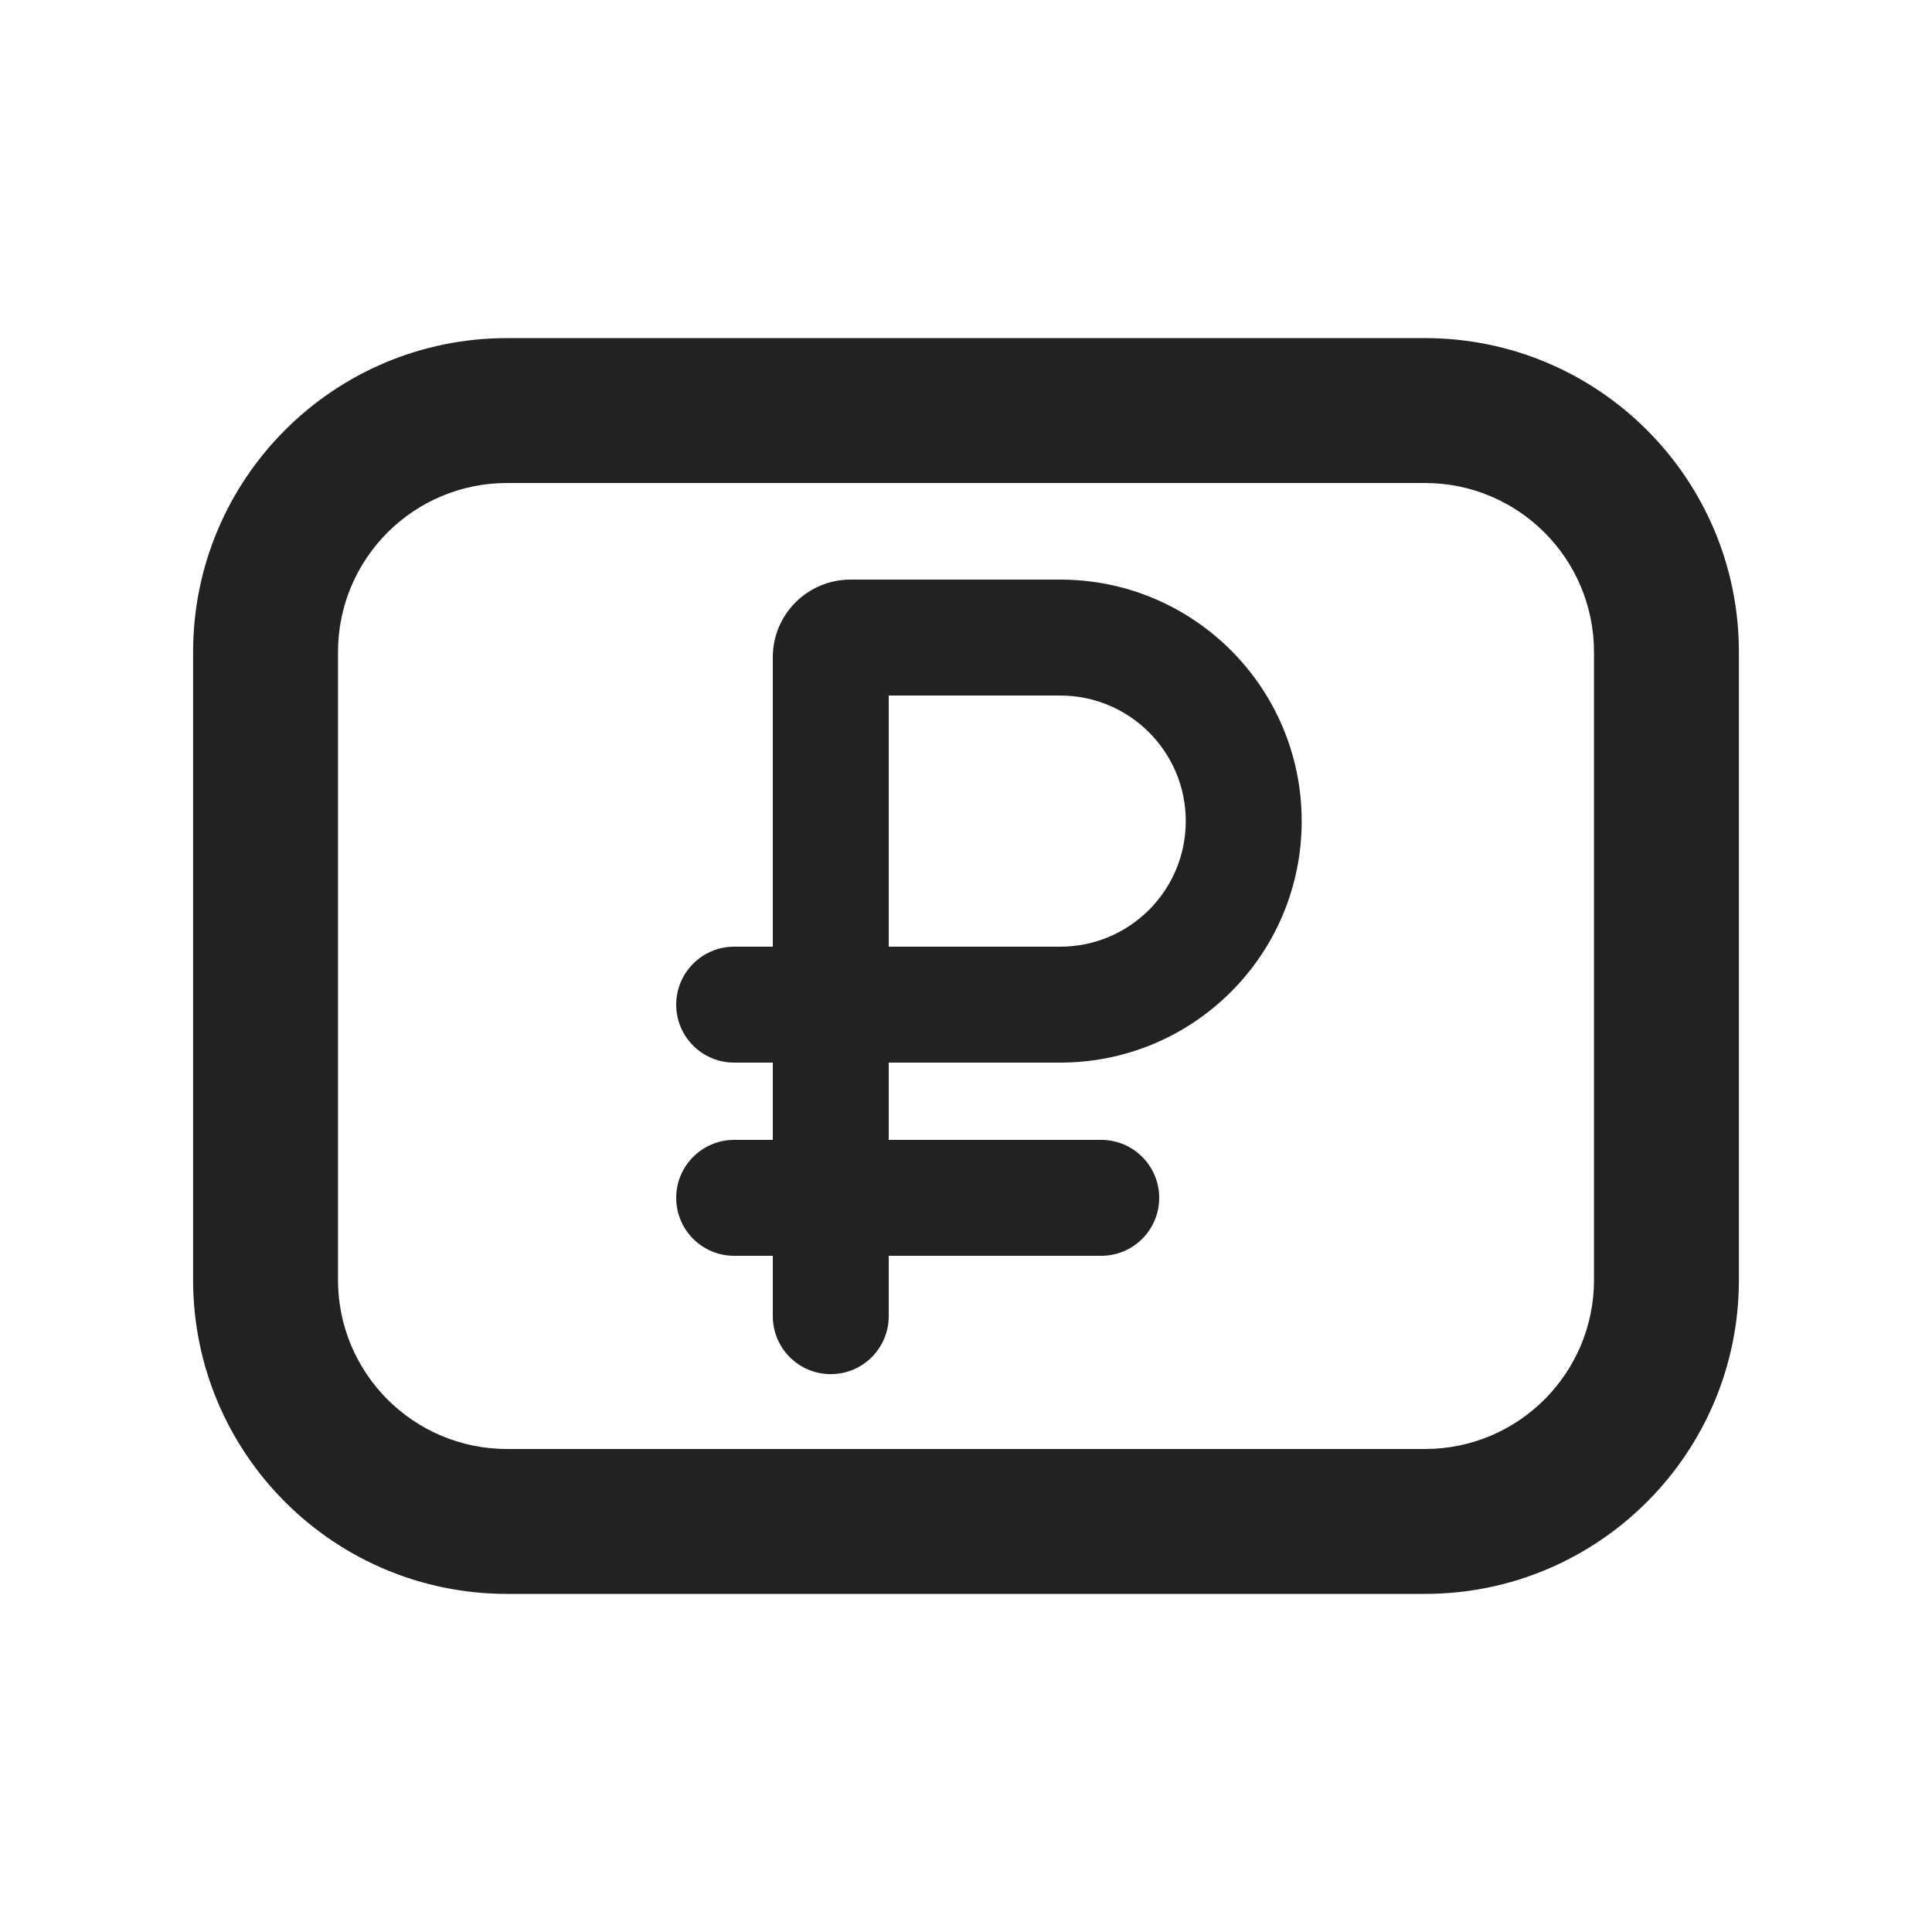
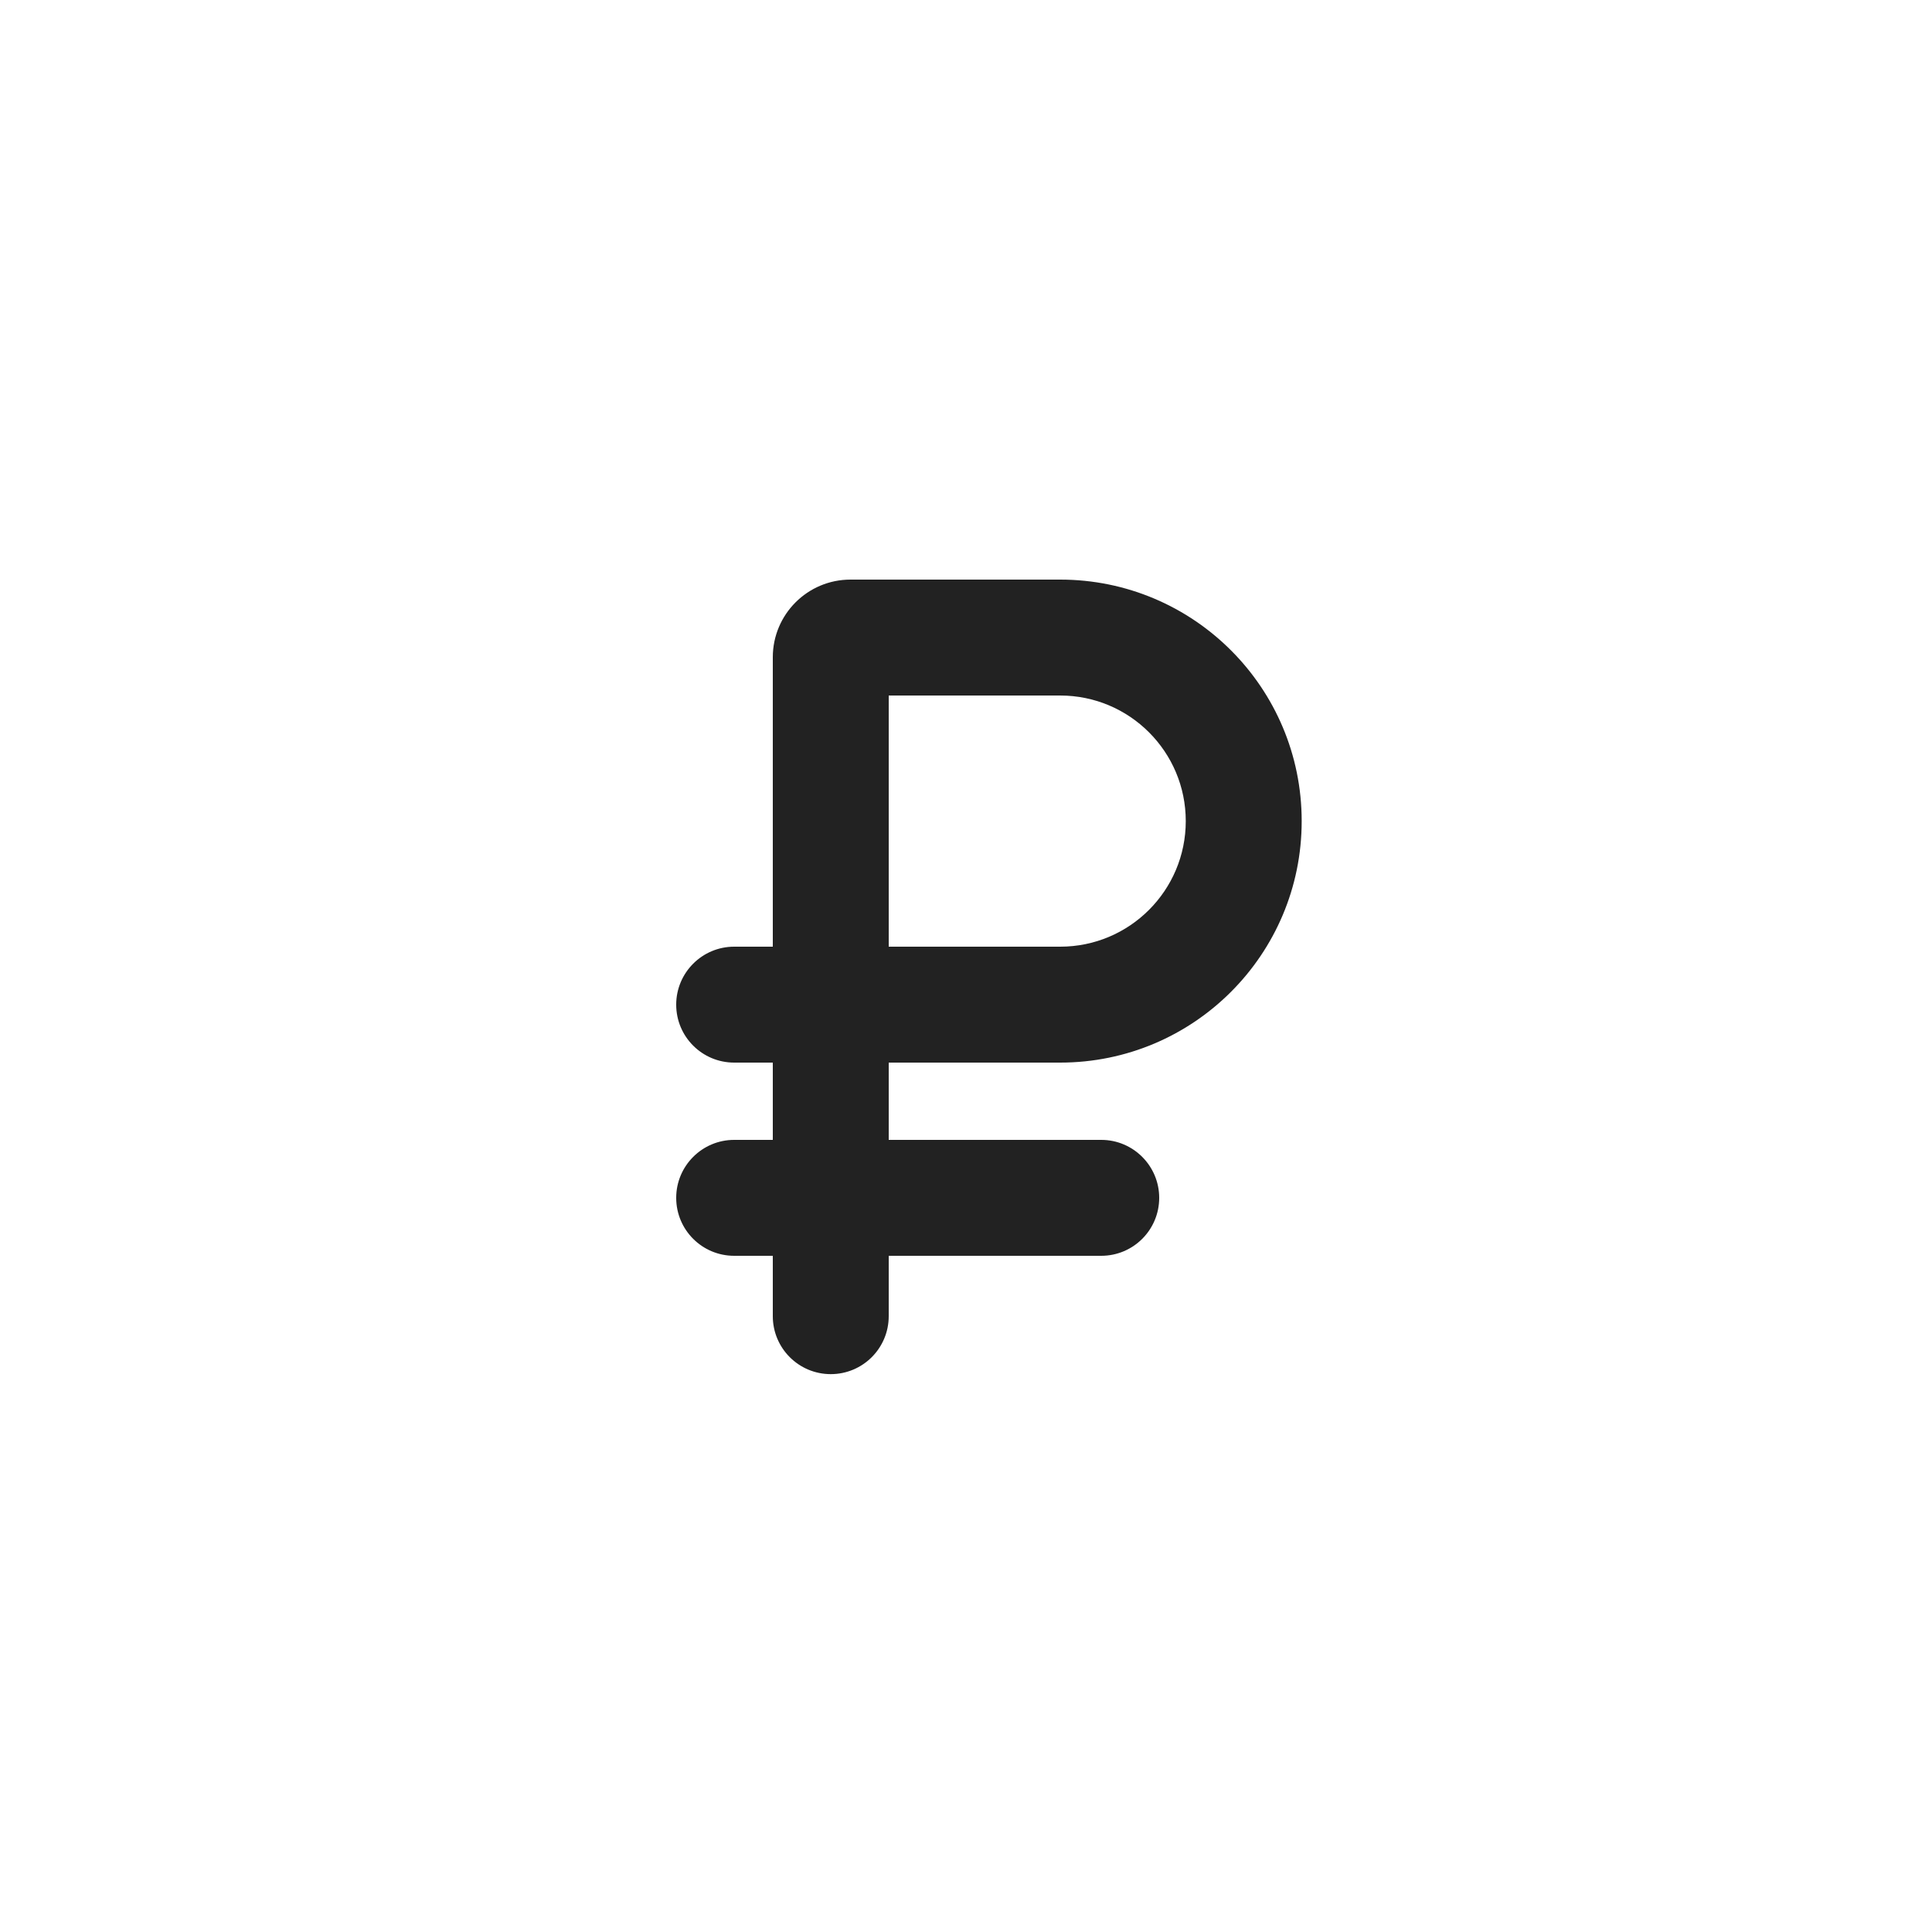
<svg xmlns="http://www.w3.org/2000/svg" width="20" height="20" viewBox="0 0 20 20" fill="none">
  <path fill-rule="evenodd" clip-rule="evenodd" d="M9.2 11H10.975C12.356 11 13.475 9.881 13.475 8.5C13.475 7.119 12.356 6 10.975 6H8.804C8.36 6 8 6.36 8 6.804V9.8H7.6C7.269 9.8 7 10.069 7 10.4C7 10.732 7.269 11 7.6 11H8V11.8H7.6C7.269 11.8 7 12.069 7 12.4C7 12.732 7.269 13 7.6 13H8V13.625C8 13.957 8.269 14.225 8.6 14.225C8.931 14.225 9.2 13.957 9.2 13.625V13H11.4C11.731 13 12 12.732 12 12.4C12 12.069 11.731 11.8 11.4 11.8H9.2V11ZM9.2 7.2V9.8H10.975C11.693 9.8 12.275 9.218 12.275 8.5C12.275 7.782 11.693 7.2 10.975 7.2H9.2Z" fill="#222222" />
-   <path fill-rule="evenodd" clip-rule="evenodd" d="M1.999 6.75C1.999 4.955 3.454 3.5 5.249 3.5H14.751C16.546 3.5 18.001 4.955 18.001 6.75V13.25C18.001 15.045 16.546 16.5 14.751 16.5H5.249C3.454 16.5 1.999 15.045 1.999 13.25V6.75ZM5.249 5C4.282 5 3.499 5.784 3.499 6.75V13.25C3.499 14.216 4.282 15 5.249 15H14.751C15.718 15 16.501 14.216 16.501 13.25V6.75C16.501 5.784 15.718 5 14.751 5H5.249Z" fill="#222222" />
</svg>